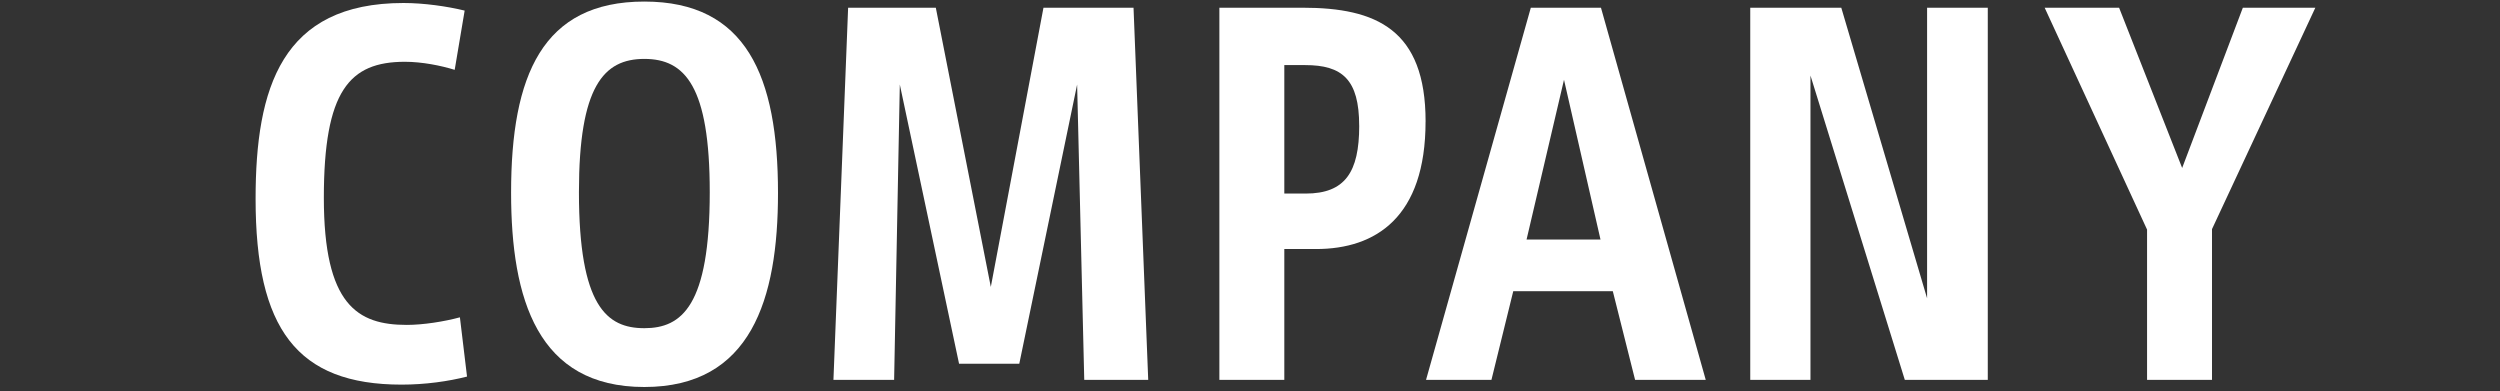
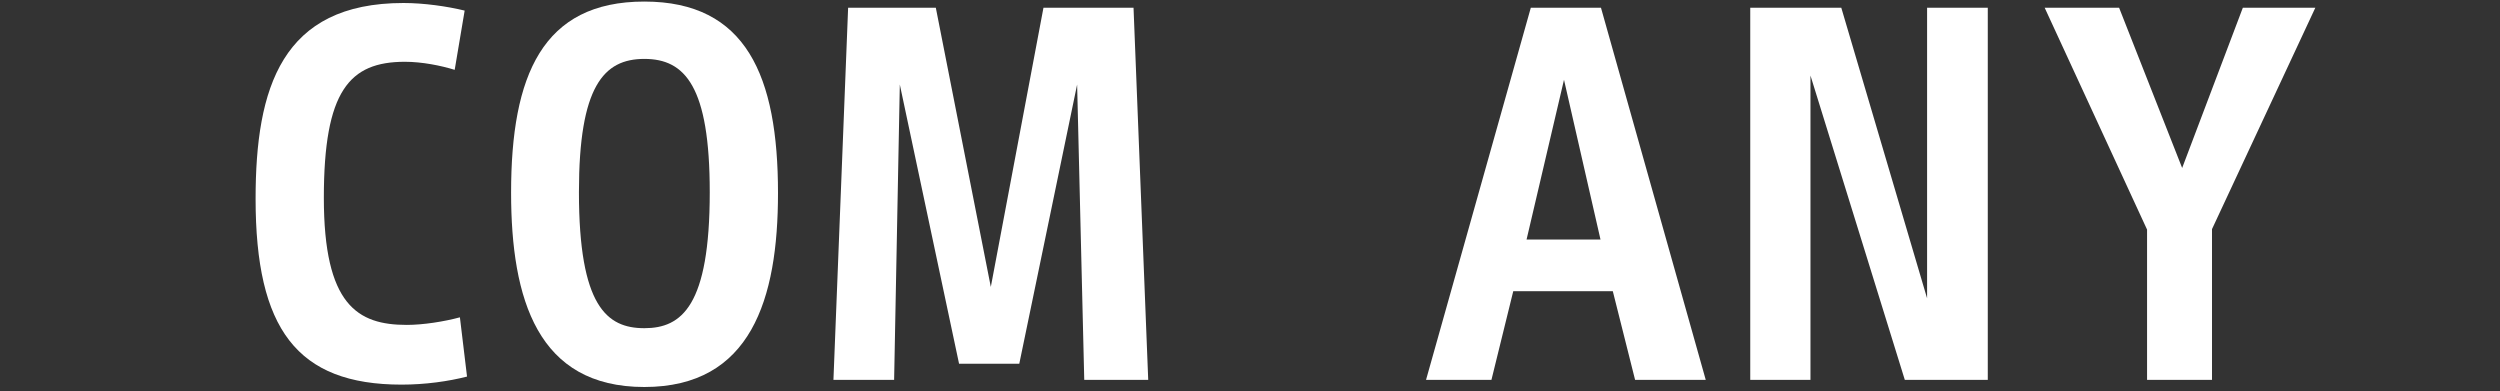
<svg xmlns="http://www.w3.org/2000/svg" id="_レイヤー_2" data-name="レイヤー 2" viewBox="0 0 800 125.11">
  <rect x="0" y="0" width="800" height="125.11" fill="#333333" stroke="none" />
  <defs>
    <style>
      .cls-1 {
        fill: none;
      }

      .cls-1, .cls-2 {
        stroke-width: 0px;
      }

      .cls-2 {
        fill: #fff;
      }
    </style>
  </defs>
  <g id="_レイヤー_12" data-name="レイヤー 12">
    <g>
      <g>
        <path class="cls-2" d="M149.45,120.5c-5.92,1.52-13.35,2.58-20.94,2.58-33.53,0-46.72-17.9-46.72-59.47C81.79,28.11,90.13.96,129.12.96c6.52,0,13.96,1.06,19.57,2.43l-3.19,18.96c-4.4-1.37-10.47-2.58-15.93-2.58-17.75,0-25.94,9.25-25.94,43.54s10.77,40.66,26.55,40.66c5.16,0,11.98-1.06,16.99-2.43l2.28,18.96Z" />
        <path class="cls-2" d="M248.96,61.79c0,33.98-8.65,62.05-42.78,62.05s-42.63-28.06-42.63-62.2c0-37.47,10.01-61.14,42.63-61.14s42.78,23.82,42.78,61.29ZM227.12,61.48c0-33.83-7.89-42.63-20.93-42.63s-20.93,8.8-20.93,42.63c0,36.56,8.95,43.54,20.93,43.54s20.93-7.13,20.93-43.54Z" />
        <path class="cls-2" d="M367.44,121.56h-20.48l-2.28-94.51-18.51,89.35h-19.27l-18.96-89.35-1.82,94.51h-19.42l4.7-119.09h28.06l17.6,89.35L333.91,2.47h28.82l4.7,119.09Z" />
-         <path class="cls-2" d="M456.18,38.88c0,30.64-15.93,40.81-35.04,40.81h-10.16v41.87h-20.78V2.47h26.7c23.51,0,39.29,6.98,39.29,36.41ZM434.94,40.25c0-14.87-5.46-19.42-17.29-19.42h-6.67v41.11h6.83c12.59,0,17.14-6.83,17.14-21.69Z" />
        <path class="cls-2" d="M545.83,121.56h-22.6l-7.13-28.37h-31.86l-6.98,28.37h-20.93L489.86,2.47h22.45l33.53,119.09ZM512.16,76.65l-11.68-51.12-11.98,51.12h23.67Z" />
        <path class="cls-2" d="M636.09,2.47v119.09h-26.55l-30.19-97.39v97.39h-19.27V2.47h29.13l27.46,92.99V2.47h19.42Z" />
        <path class="cls-2" d="M740.91,2.47l-33.07,70.85v48.24h-20.78v-48.09L654.29,2.47h23.82l20.18,51.28,19.42-51.28h23.21Z" />
      </g>
      <rect class="cls-1" width="800" height="125.11" />
    </g>
  </g>
</svg>